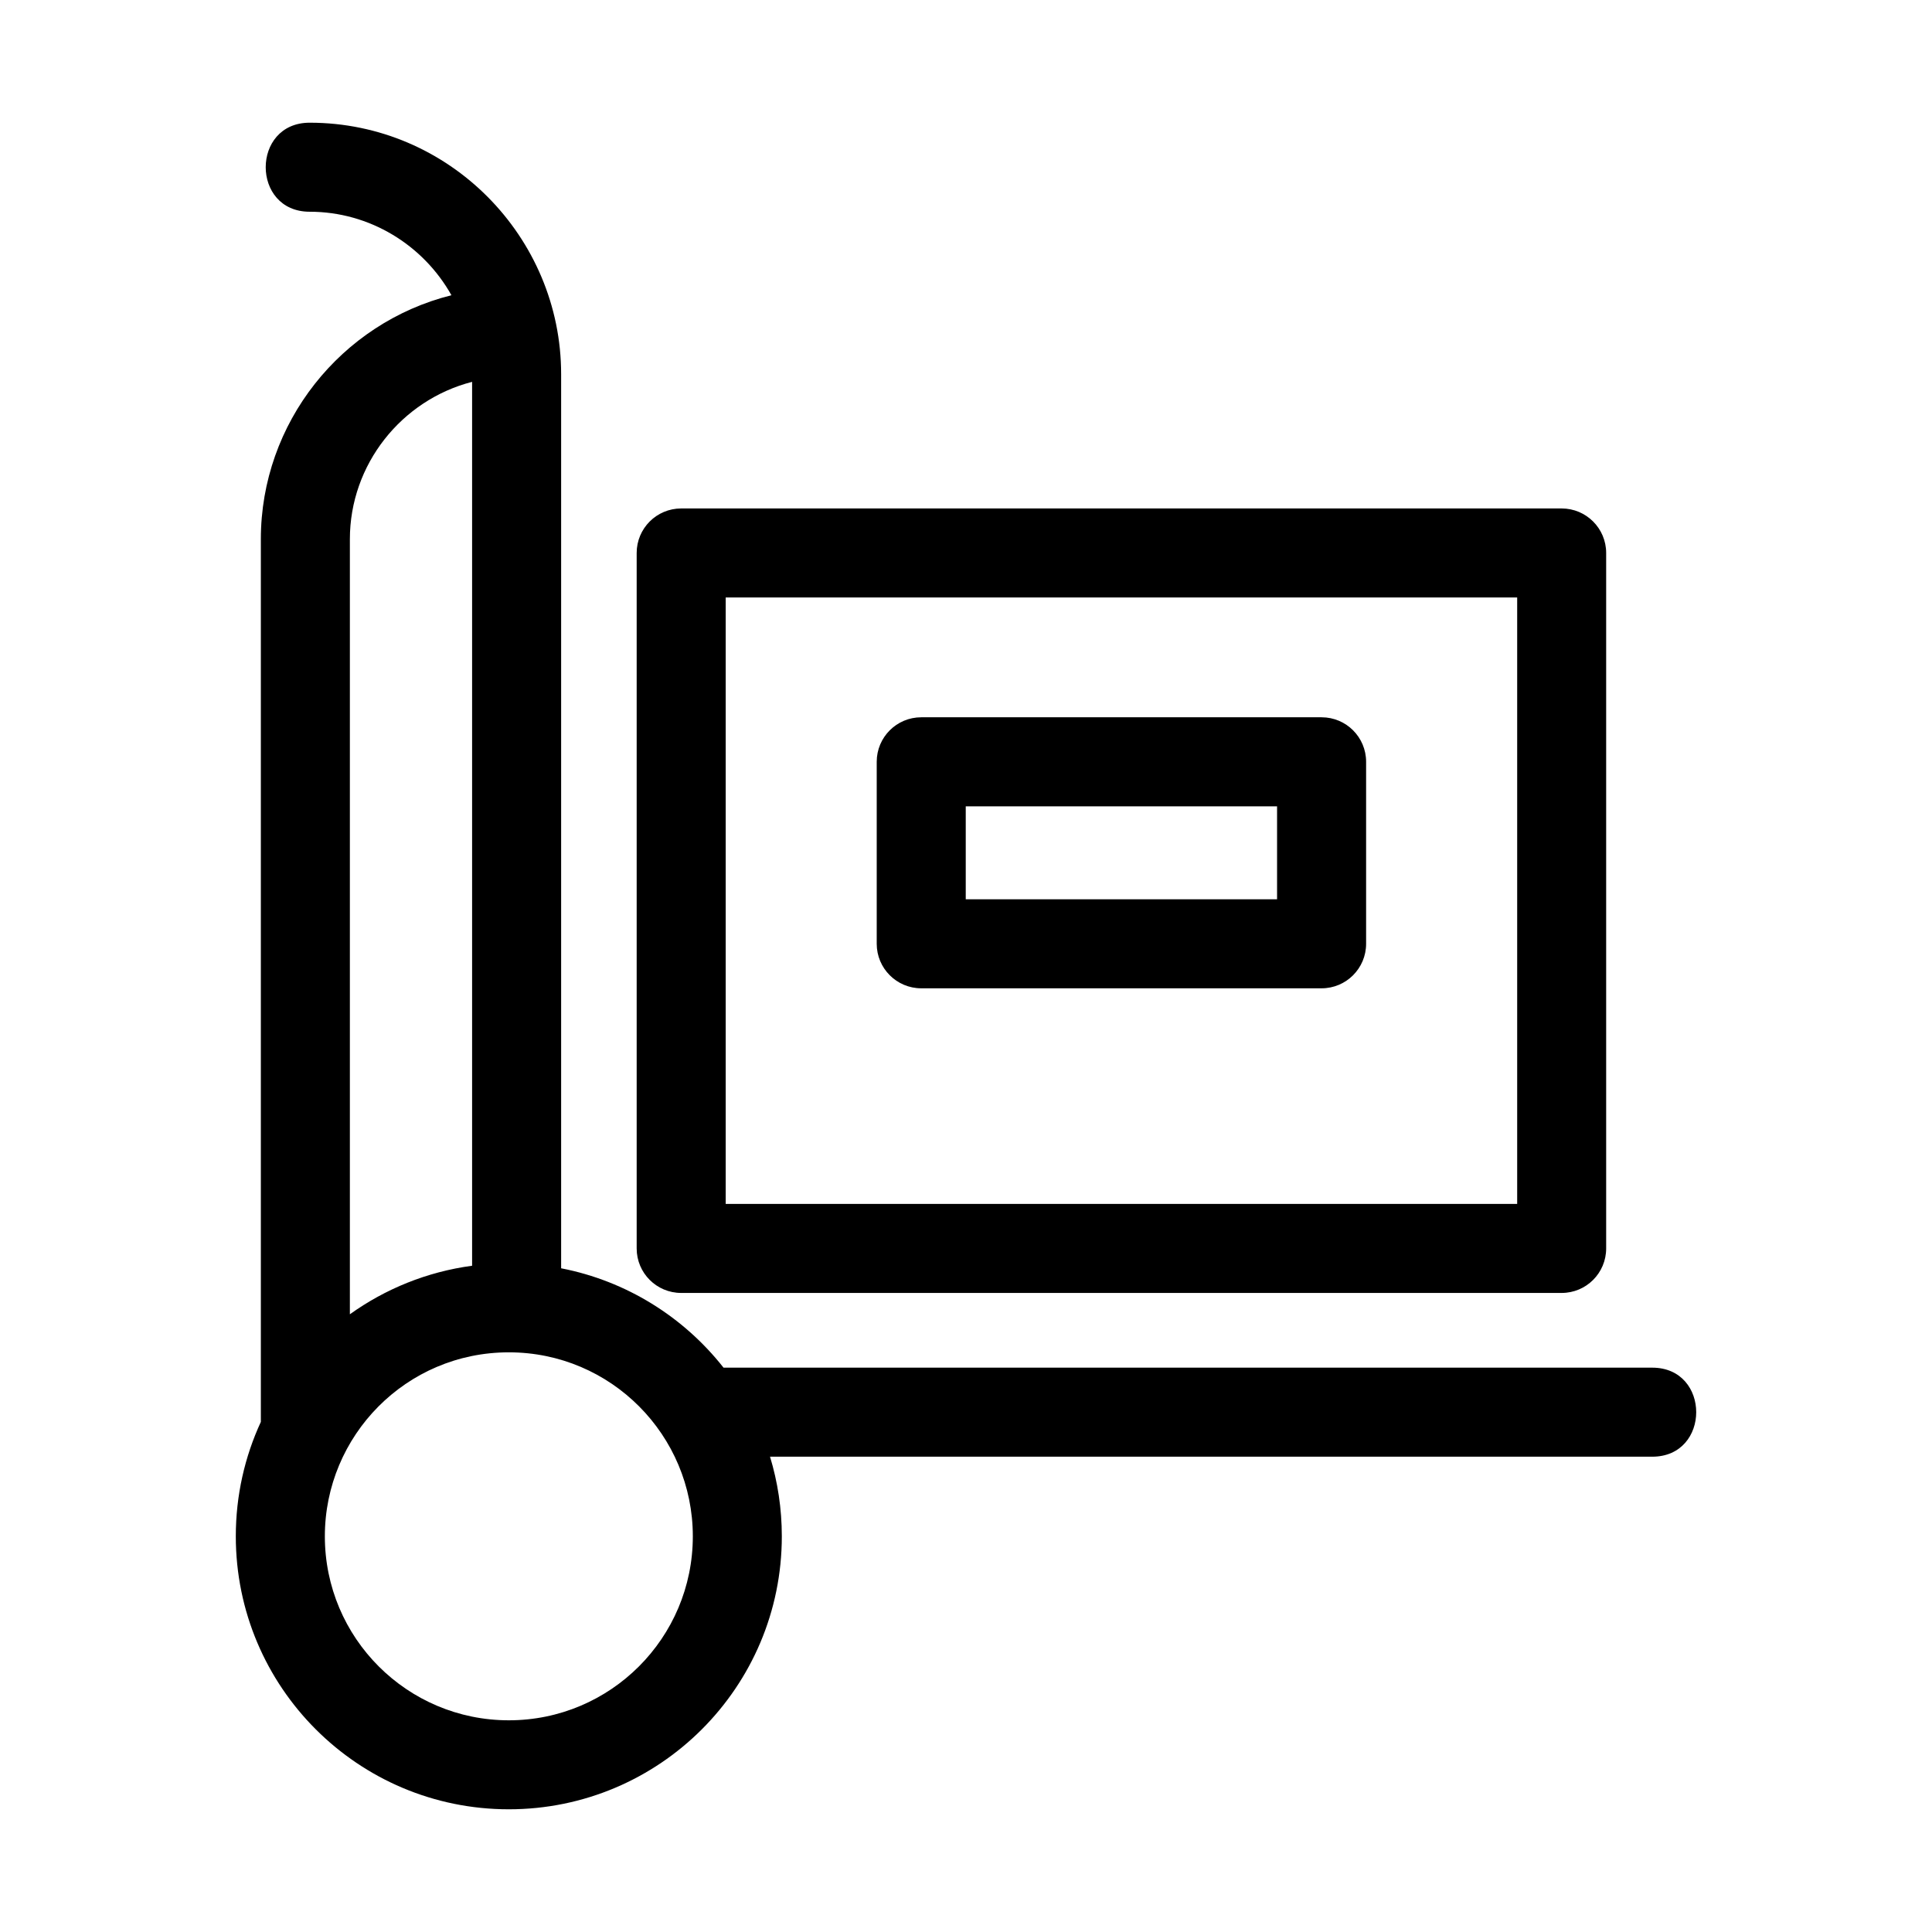
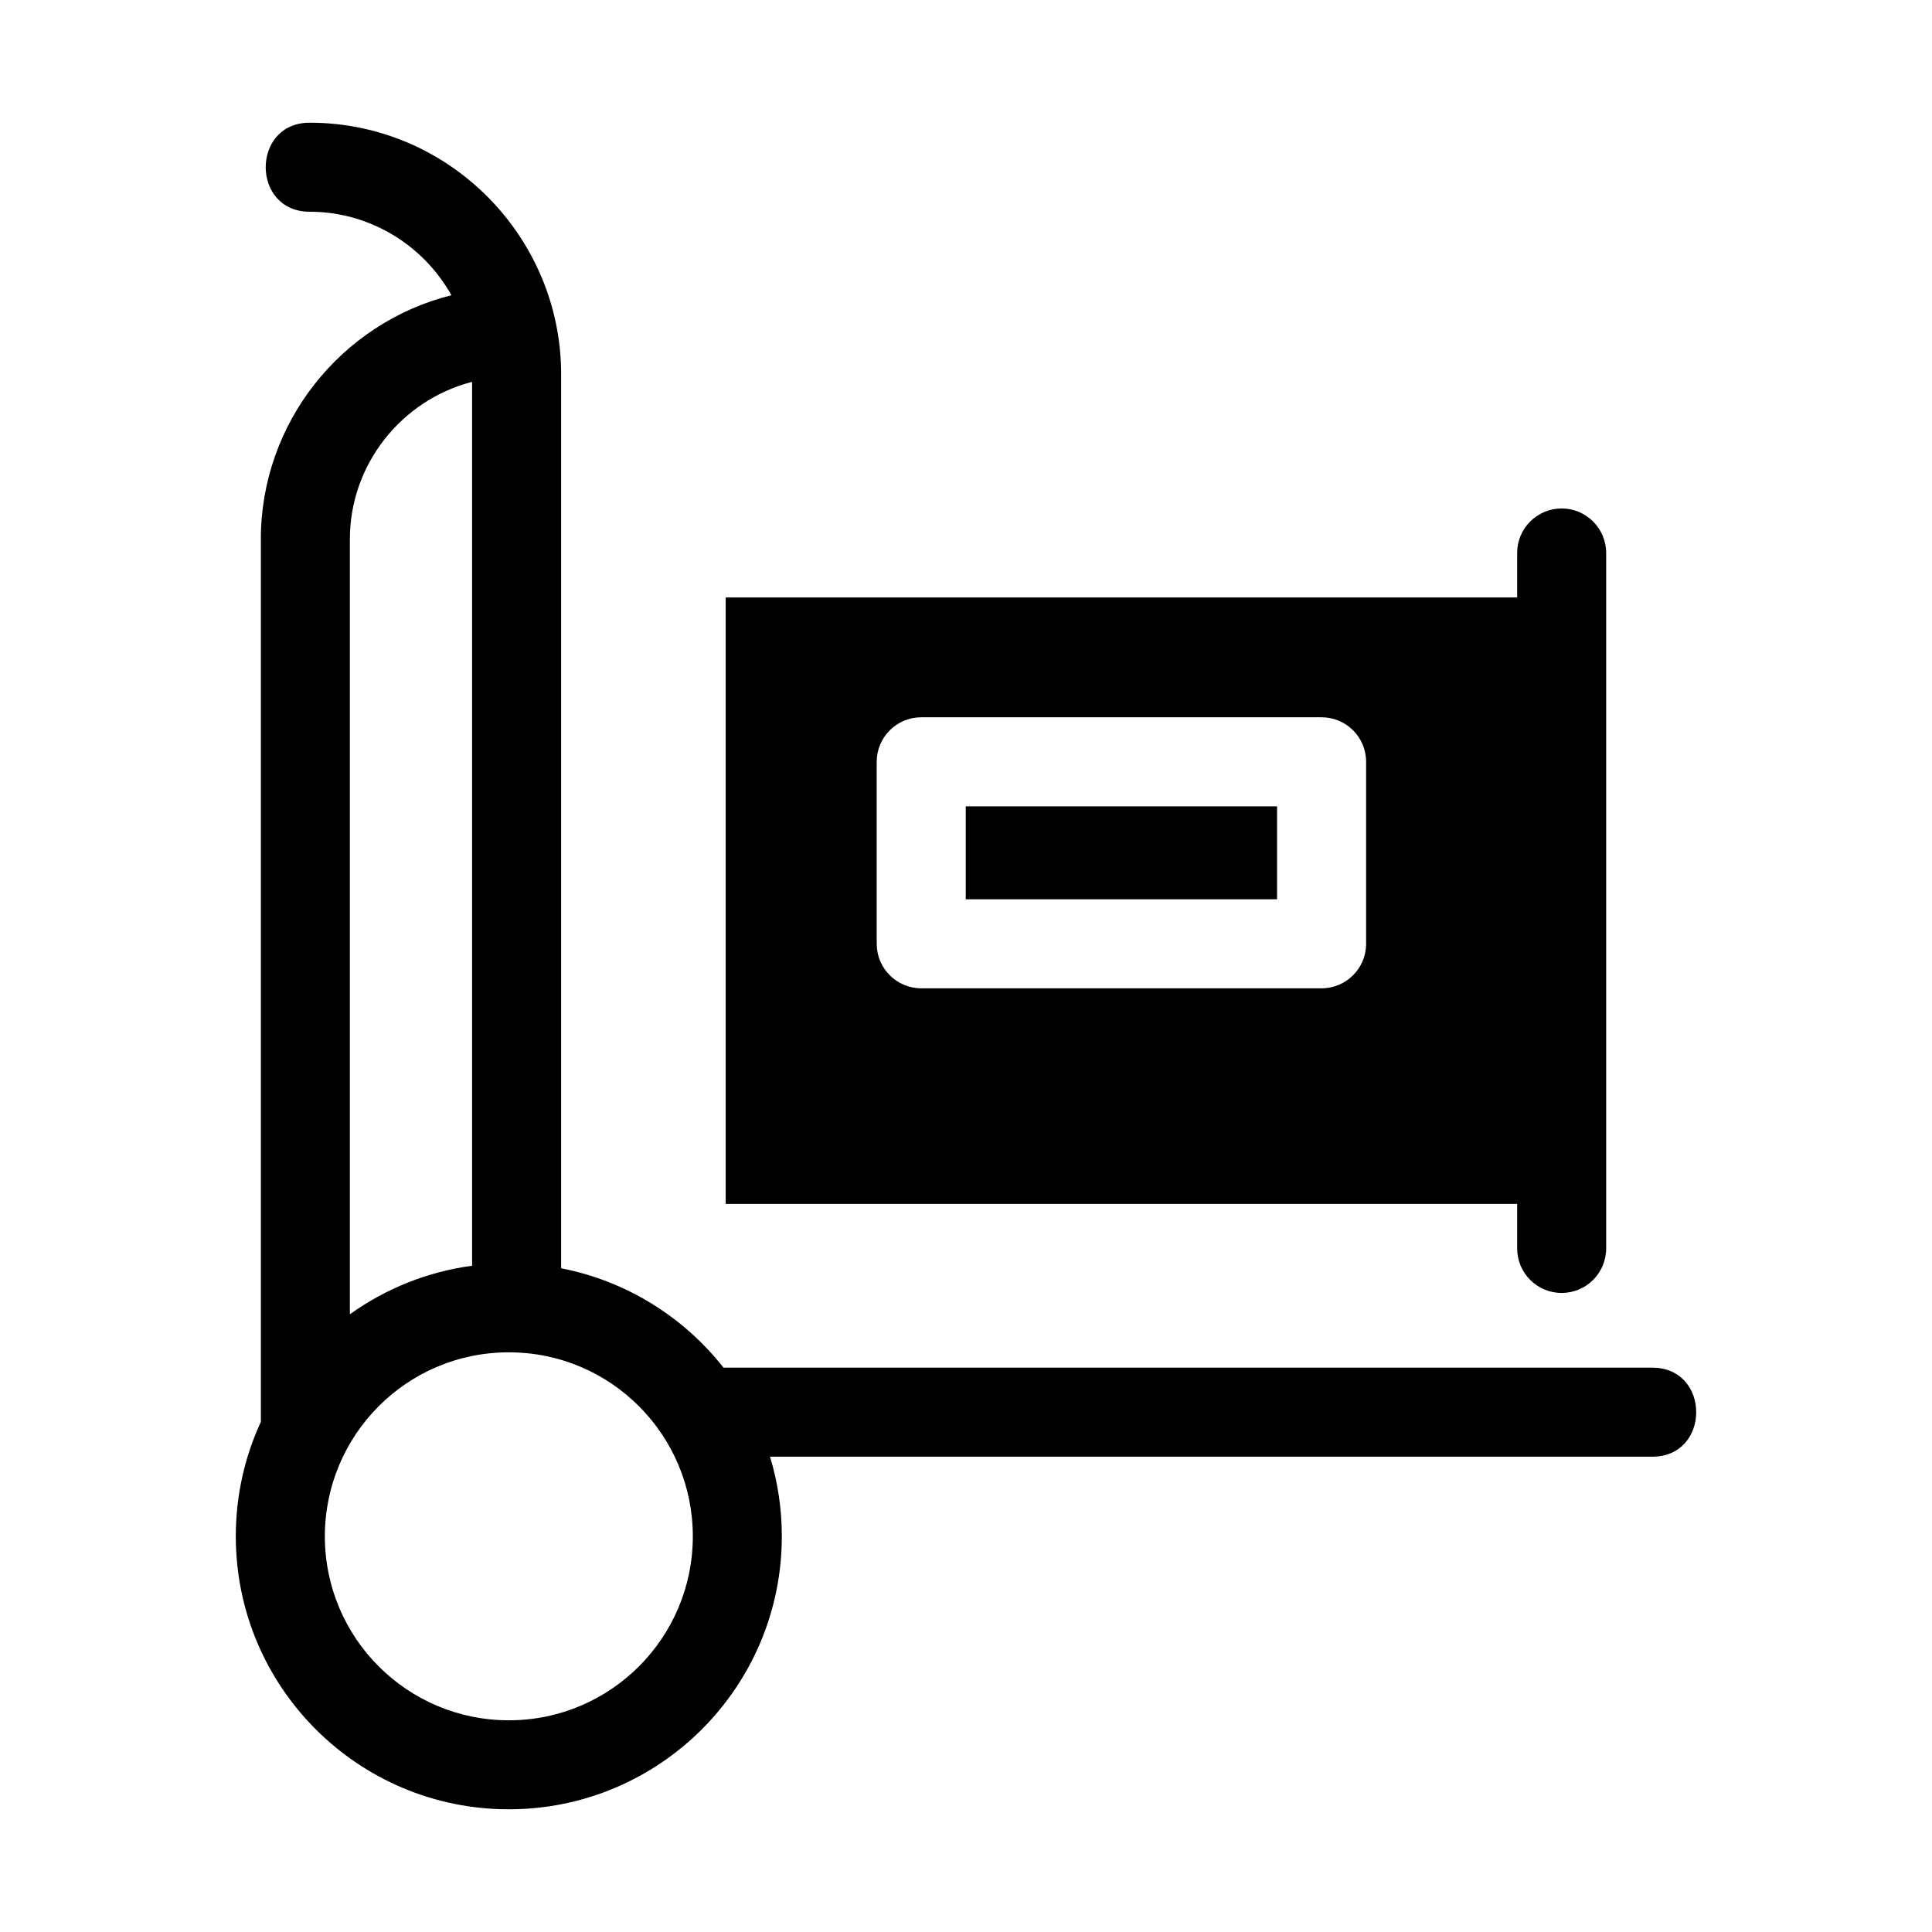
<svg xmlns="http://www.w3.org/2000/svg" fill="#000000" width="800px" height="800px" version="1.1" viewBox="144 144 512 512">
-   <path d="m351.19 551.13c0 39.957-32.395 72.352-72.352 72.352-39.957 0-72.348-32.395-72.348-72.352 0-10.824 2.375-21.094 6.637-30.312v-233.93c0-30.828 21.277-57.328 50.508-64.652-7.484-13.34-21.695-22.125-37.57-22.125-15.531 0-15.531-23.594 0-23.594 37 0 66.641 30.281 66.641 66.641v236.95c17.273 3.356 32.441 12.871 43.039 26.336h246.12c15.531 0 15.531 23.594 0 23.594h-233.8c2.027 6.672 3.125 13.758 3.125 21.094zm-114.47-58.832c9.371-6.719 20.418-11.258 32.391-12.863v-234.24c-18.727 4.824-32.391 21.898-32.391 41.695v205.41zm151.42-158.21h106.1c6.512 0 11.793 5.277 11.793 11.793v48.23c0 6.516-5.285 11.801-11.793 11.801h-106.1c-6.516 0-11.801-5.285-11.801-11.801v-48.23c0-6.516 5.285-11.793 11.801-11.793zm94.297 23.594h-82.504v24.637h82.504zm-157.92-78.934h233.34c6.516 0 11.793 5.285 11.793 11.793v184.31c0 6.516-5.277 11.793-11.793 11.793h-233.34c-6.512 0-11.793-5.277-11.793-11.793v-184.31c0-6.512 5.285-11.793 11.793-11.793zm221.55 23.594h-209.75v160.71h209.75zm-267.22 200.04c-27.211 0-48.758 22.09-48.758 48.758 0 26.934 21.832 48.758 48.758 48.758 26.934 0 48.758-21.832 48.758-48.758 0-26.766-21.652-48.758-48.758-48.758z" />
+   <path d="m351.19 551.13c0 39.957-32.395 72.352-72.352 72.352-39.957 0-72.348-32.395-72.348-72.352 0-10.824 2.375-21.094 6.637-30.312v-233.93c0-30.828 21.277-57.328 50.508-64.652-7.484-13.34-21.695-22.125-37.57-22.125-15.531 0-15.531-23.594 0-23.594 37 0 66.641 30.281 66.641 66.641v236.95c17.273 3.356 32.441 12.871 43.039 26.336h246.12c15.531 0 15.531 23.594 0 23.594h-233.8c2.027 6.672 3.125 13.758 3.125 21.094zm-114.47-58.832c9.371-6.719 20.418-11.258 32.391-12.863v-234.24c-18.727 4.824-32.391 21.898-32.391 41.695v205.41zm151.42-158.21h106.1c6.512 0 11.793 5.277 11.793 11.793v48.23c0 6.516-5.285 11.801-11.793 11.801h-106.1c-6.516 0-11.801-5.285-11.801-11.801v-48.23c0-6.516 5.285-11.793 11.801-11.793zm94.297 23.594h-82.504v24.637h82.504zm-157.92-78.934h233.34c6.516 0 11.793 5.285 11.793 11.793v184.31c0 6.516-5.277 11.793-11.793 11.793c-6.512 0-11.793-5.277-11.793-11.793v-184.31c0-6.512 5.285-11.793 11.793-11.793zm221.55 23.594h-209.75v160.71h209.75zm-267.22 200.04c-27.211 0-48.758 22.09-48.758 48.758 0 26.934 21.832 48.758 48.758 48.758 26.934 0 48.758-21.832 48.758-48.758 0-26.766-21.652-48.758-48.758-48.758z" />
</svg>